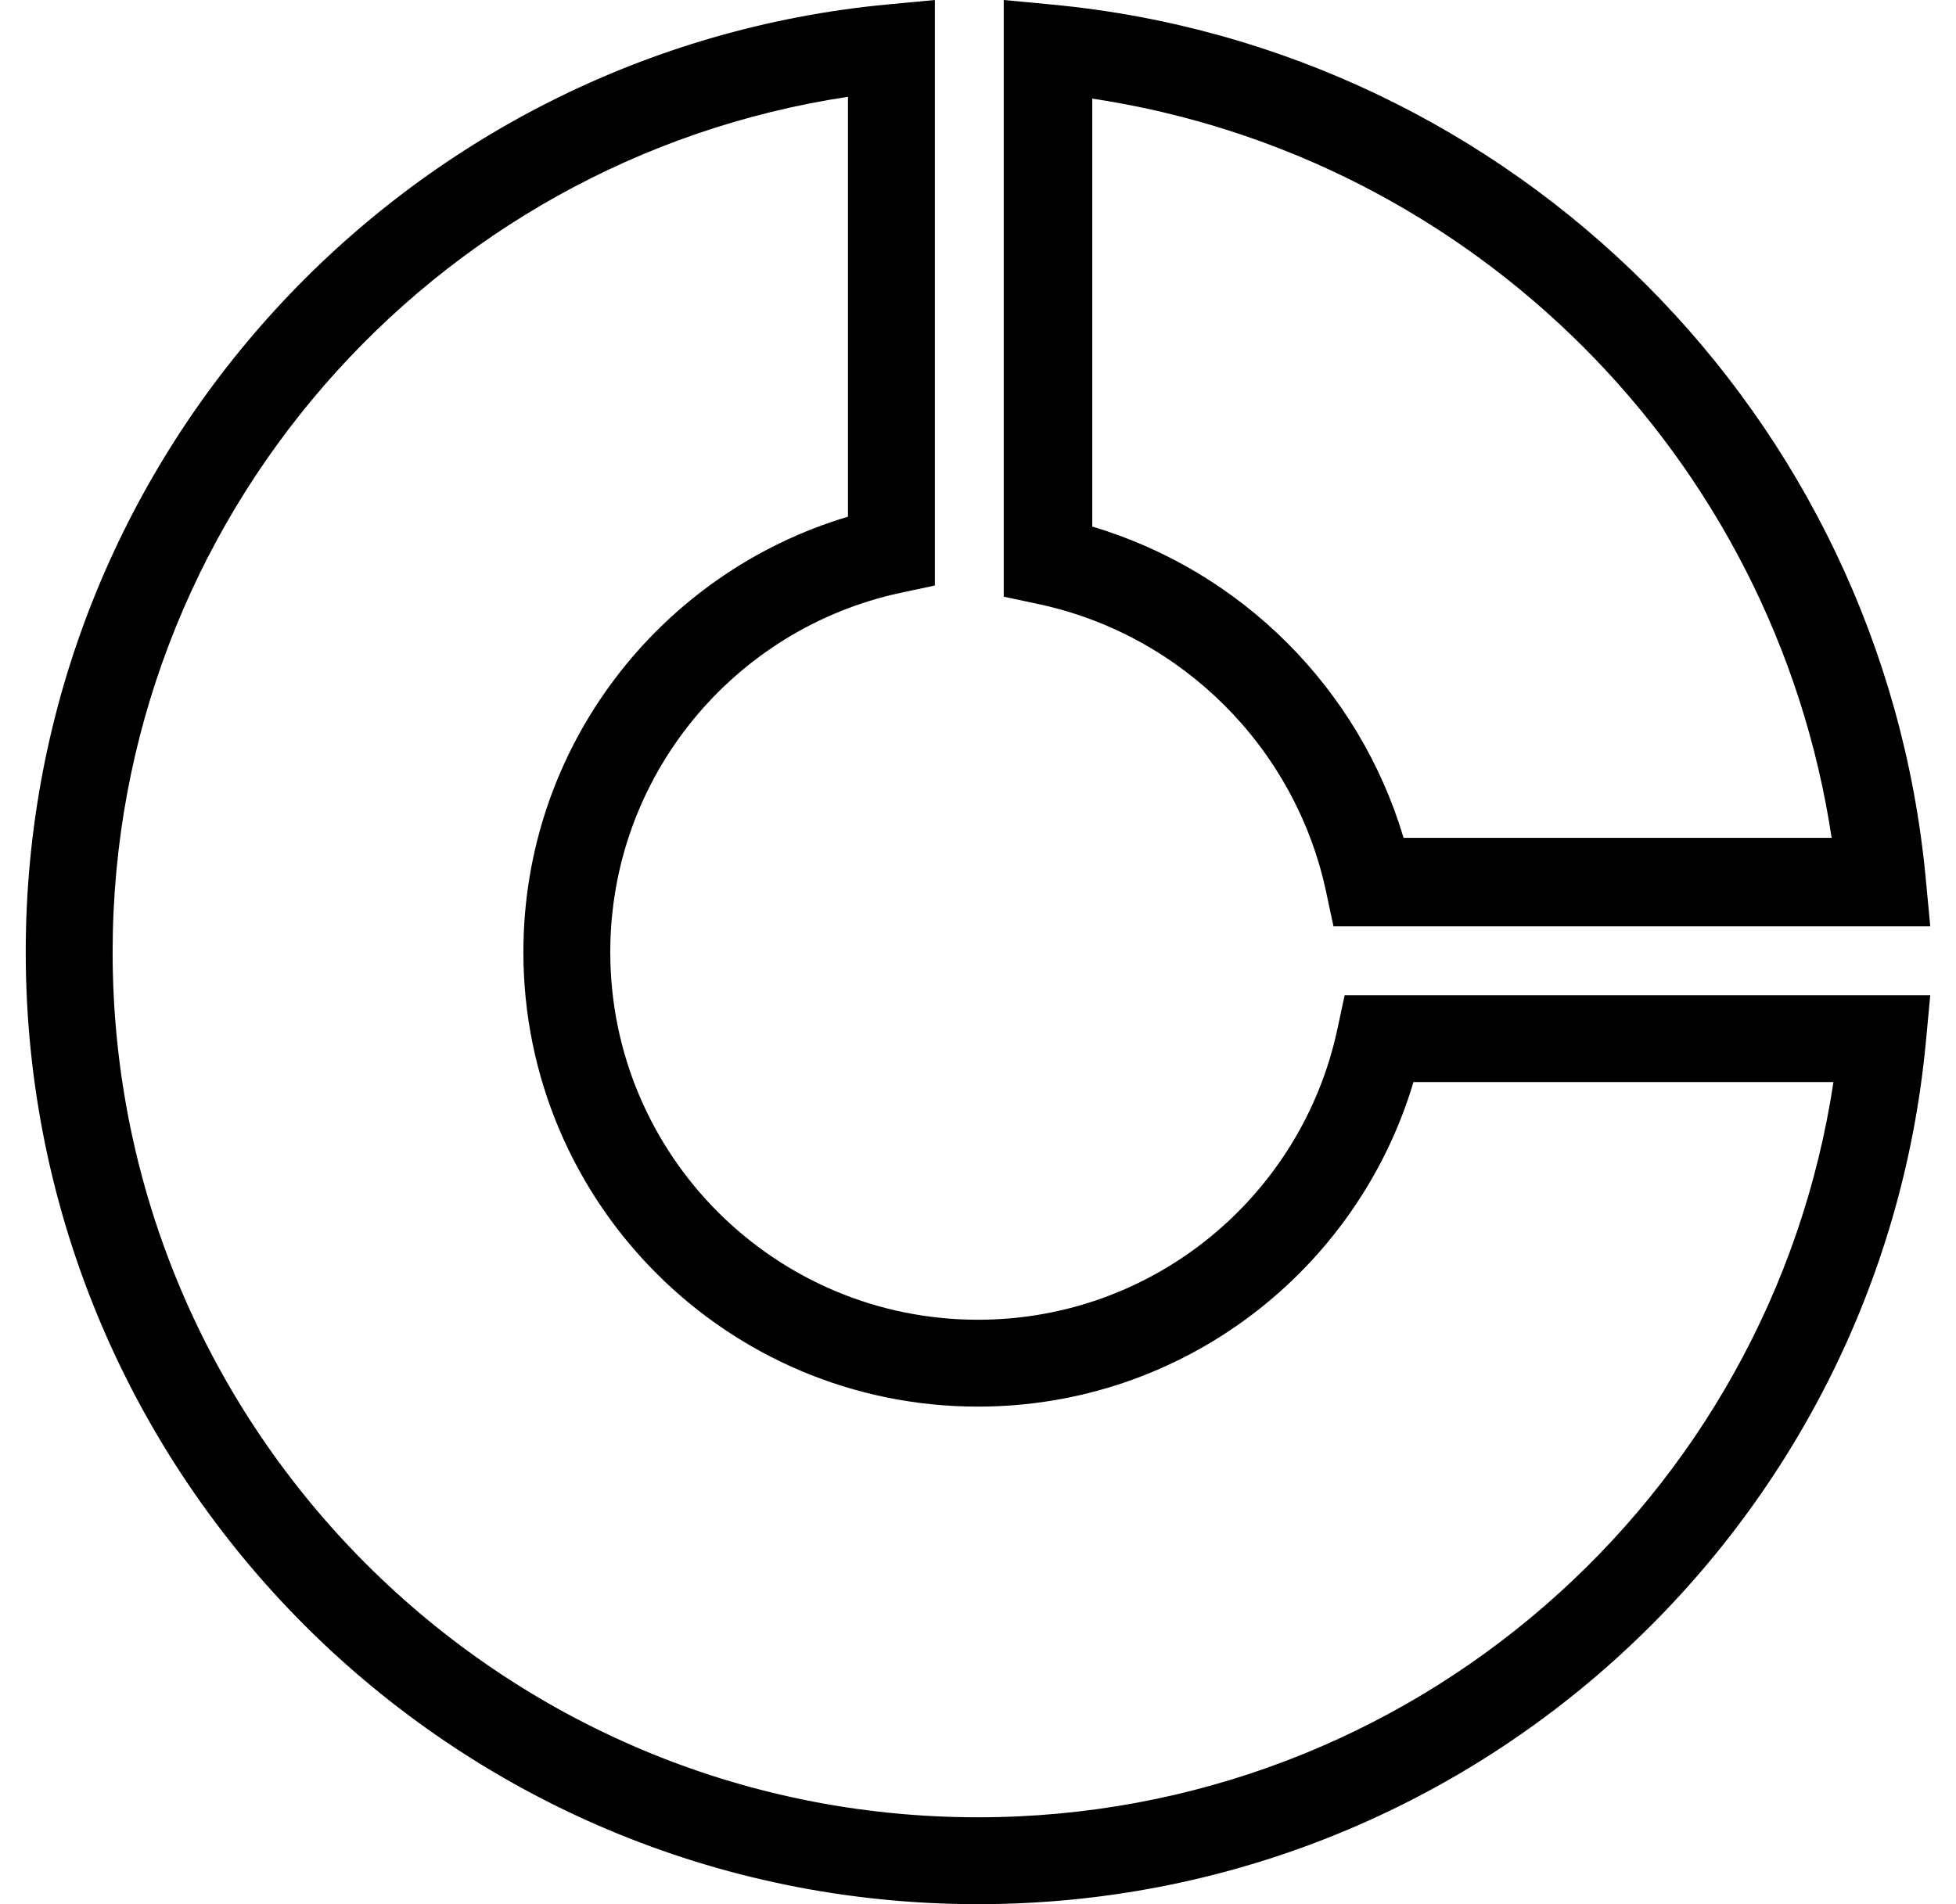
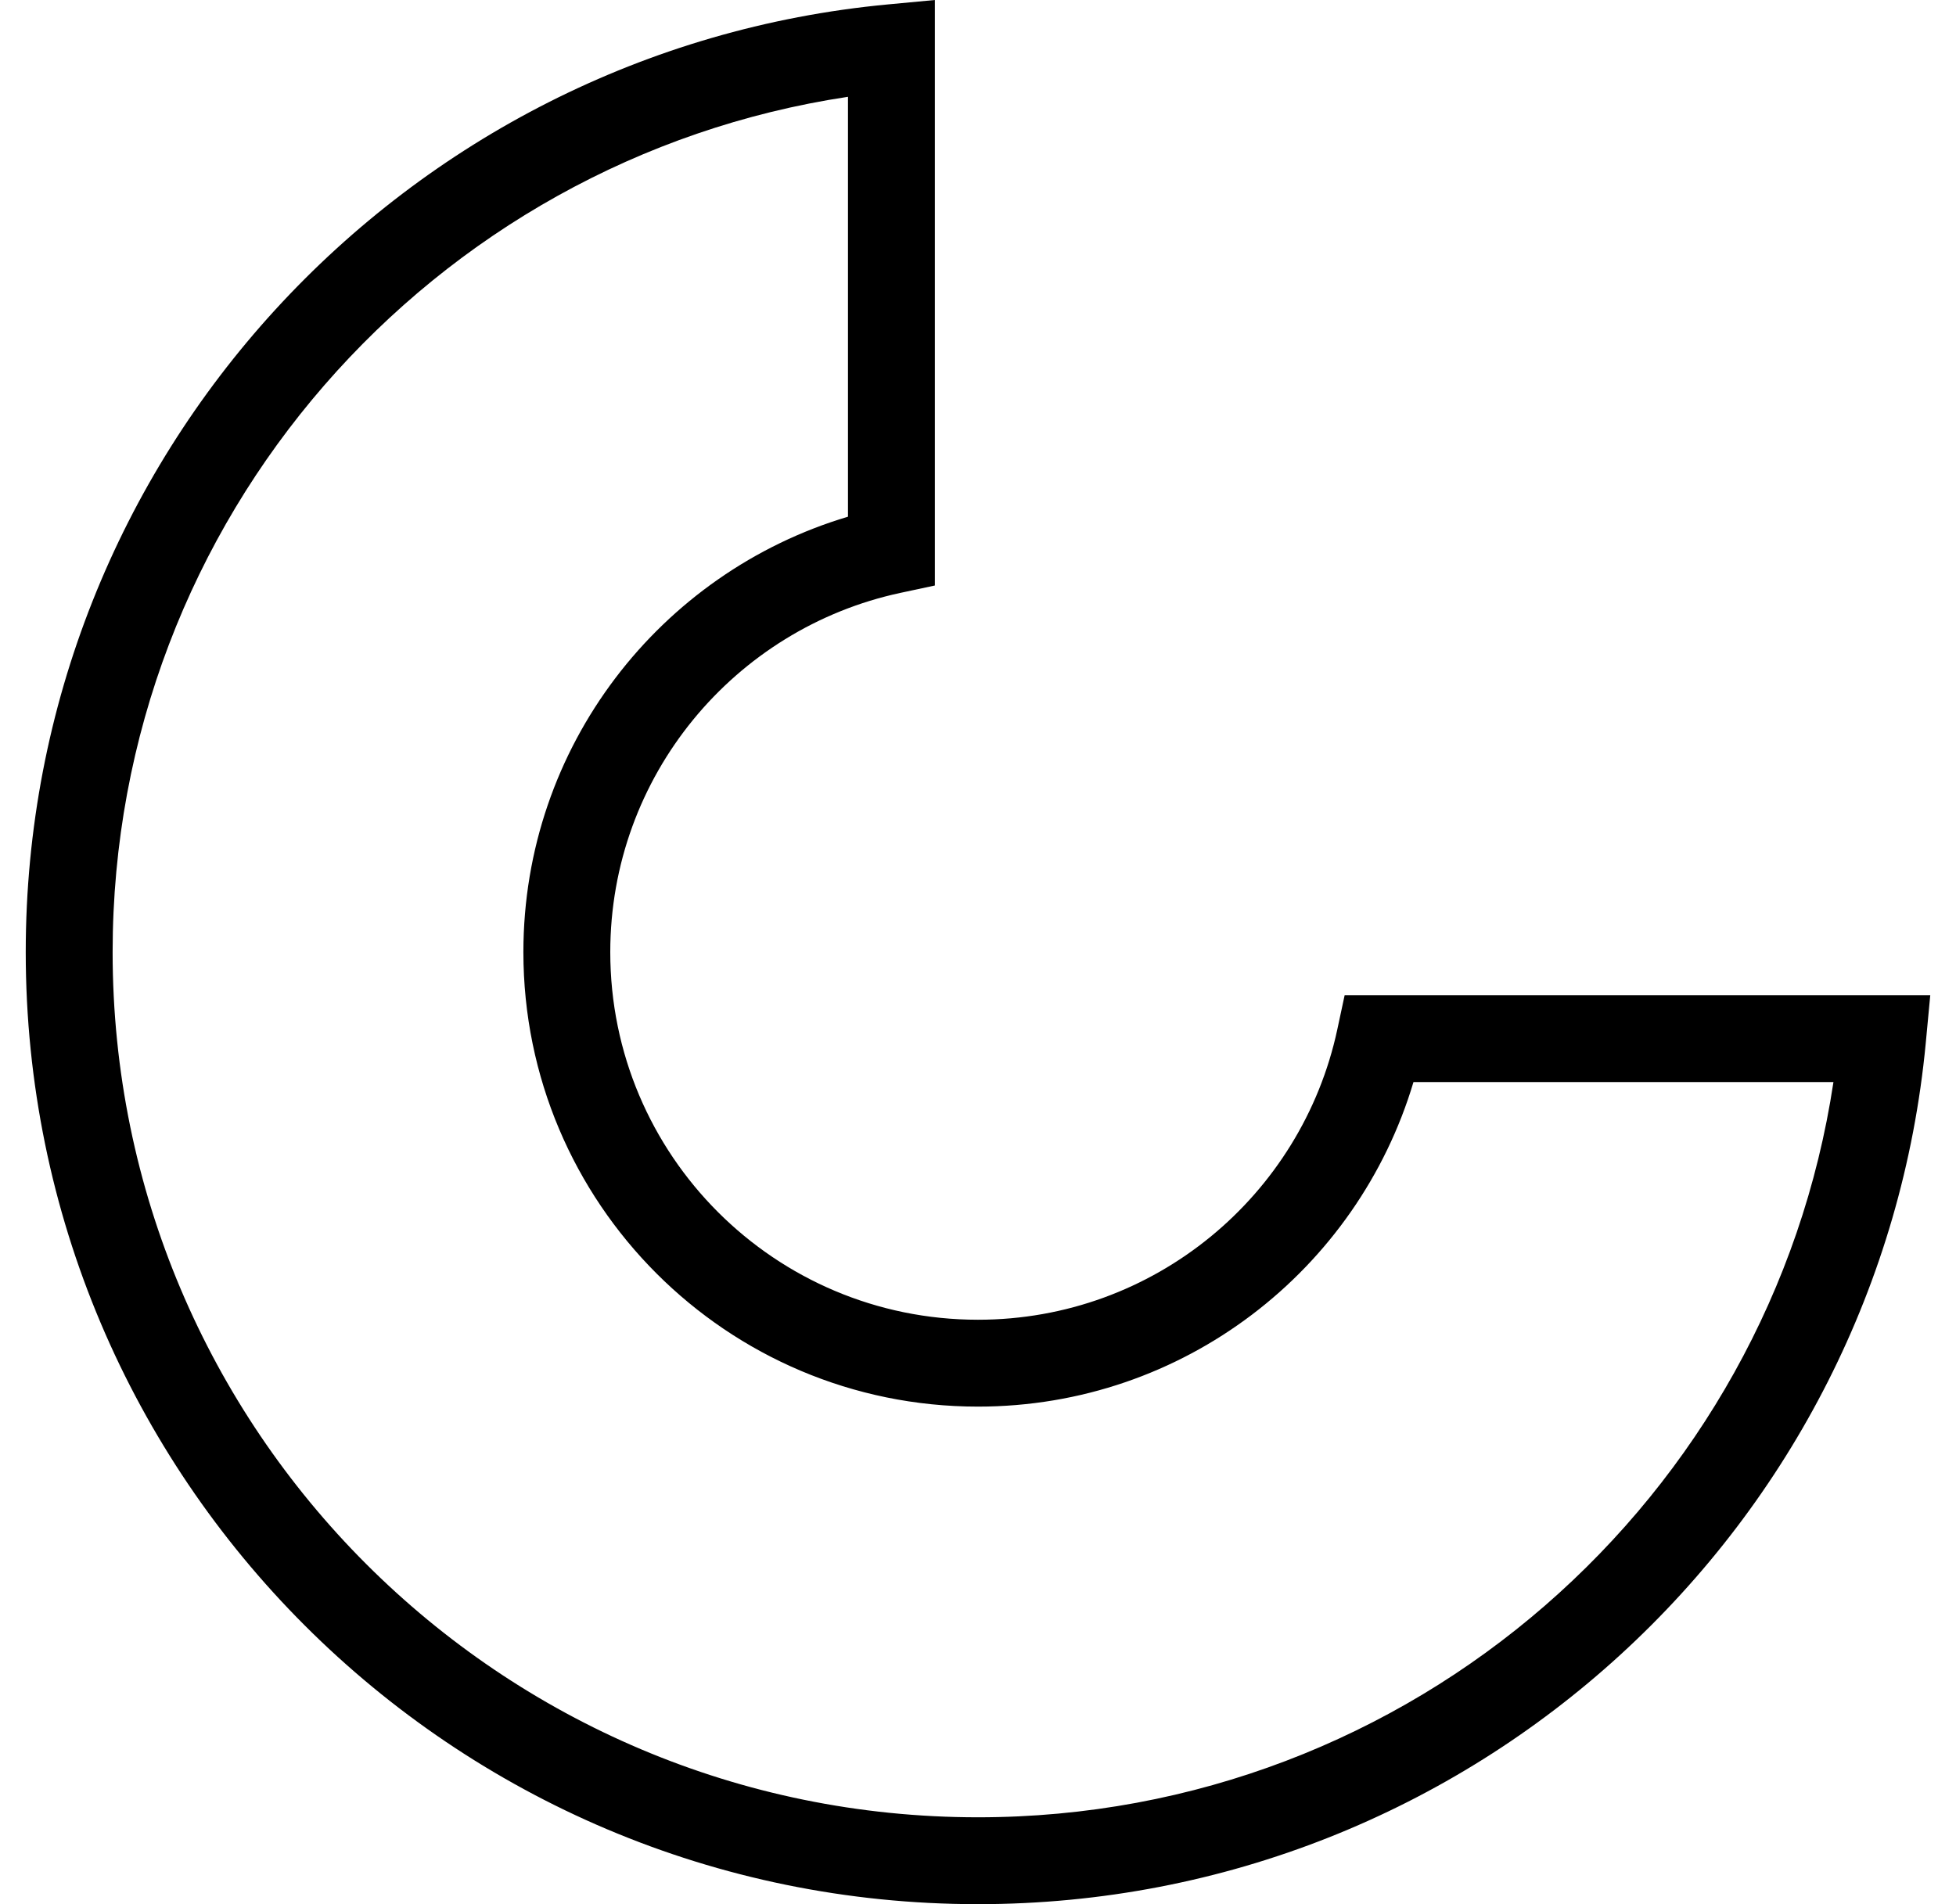
<svg xmlns="http://www.w3.org/2000/svg" width="38" height="37" viewBox="0 0 38 37" fill="none">
-   <path fill-rule="evenodd" clip-rule="evenodd" d="M19.5 0L20.441 0.089C29.42 0.938 36.562 8.08 37.411 17.059L37.5 18H25.906L25.761 17.32C25.163 14.533 22.968 12.337 20.18 11.739L19.5 11.594V0ZM21.22 1.916V10.232C24.12 11.096 26.404 13.38 27.268 16.28H35.584C34.469 8.88 28.62 3.031 21.22 1.916Z" fill="black" />
  <path fill-rule="evenodd" clip-rule="evenodd" d="M18.162 0V11.377L17.494 11.52C14.272 12.211 11.856 15.074 11.856 18.501C11.856 22.446 15.054 25.644 18.999 25.644C22.426 25.644 25.289 23.228 25.98 20.005L26.123 19.338H37.5L37.413 20.262C36.525 29.652 28.622 37 18.999 37C8.782 37 0.5 28.718 0.5 18.501C0.5 8.878 7.848 0.975 17.238 0.087L18.162 0ZM16.474 1.881C8.388 3.099 2.188 10.075 2.188 18.501C2.188 27.785 9.714 35.312 18.999 35.312C27.425 35.312 34.401 29.112 35.619 21.026H27.46C26.373 24.672 22.999 27.332 18.999 27.332C14.122 27.332 10.168 23.378 10.168 18.501C10.168 14.501 12.828 11.127 16.474 10.04V1.881Z" fill="black" />
</svg>